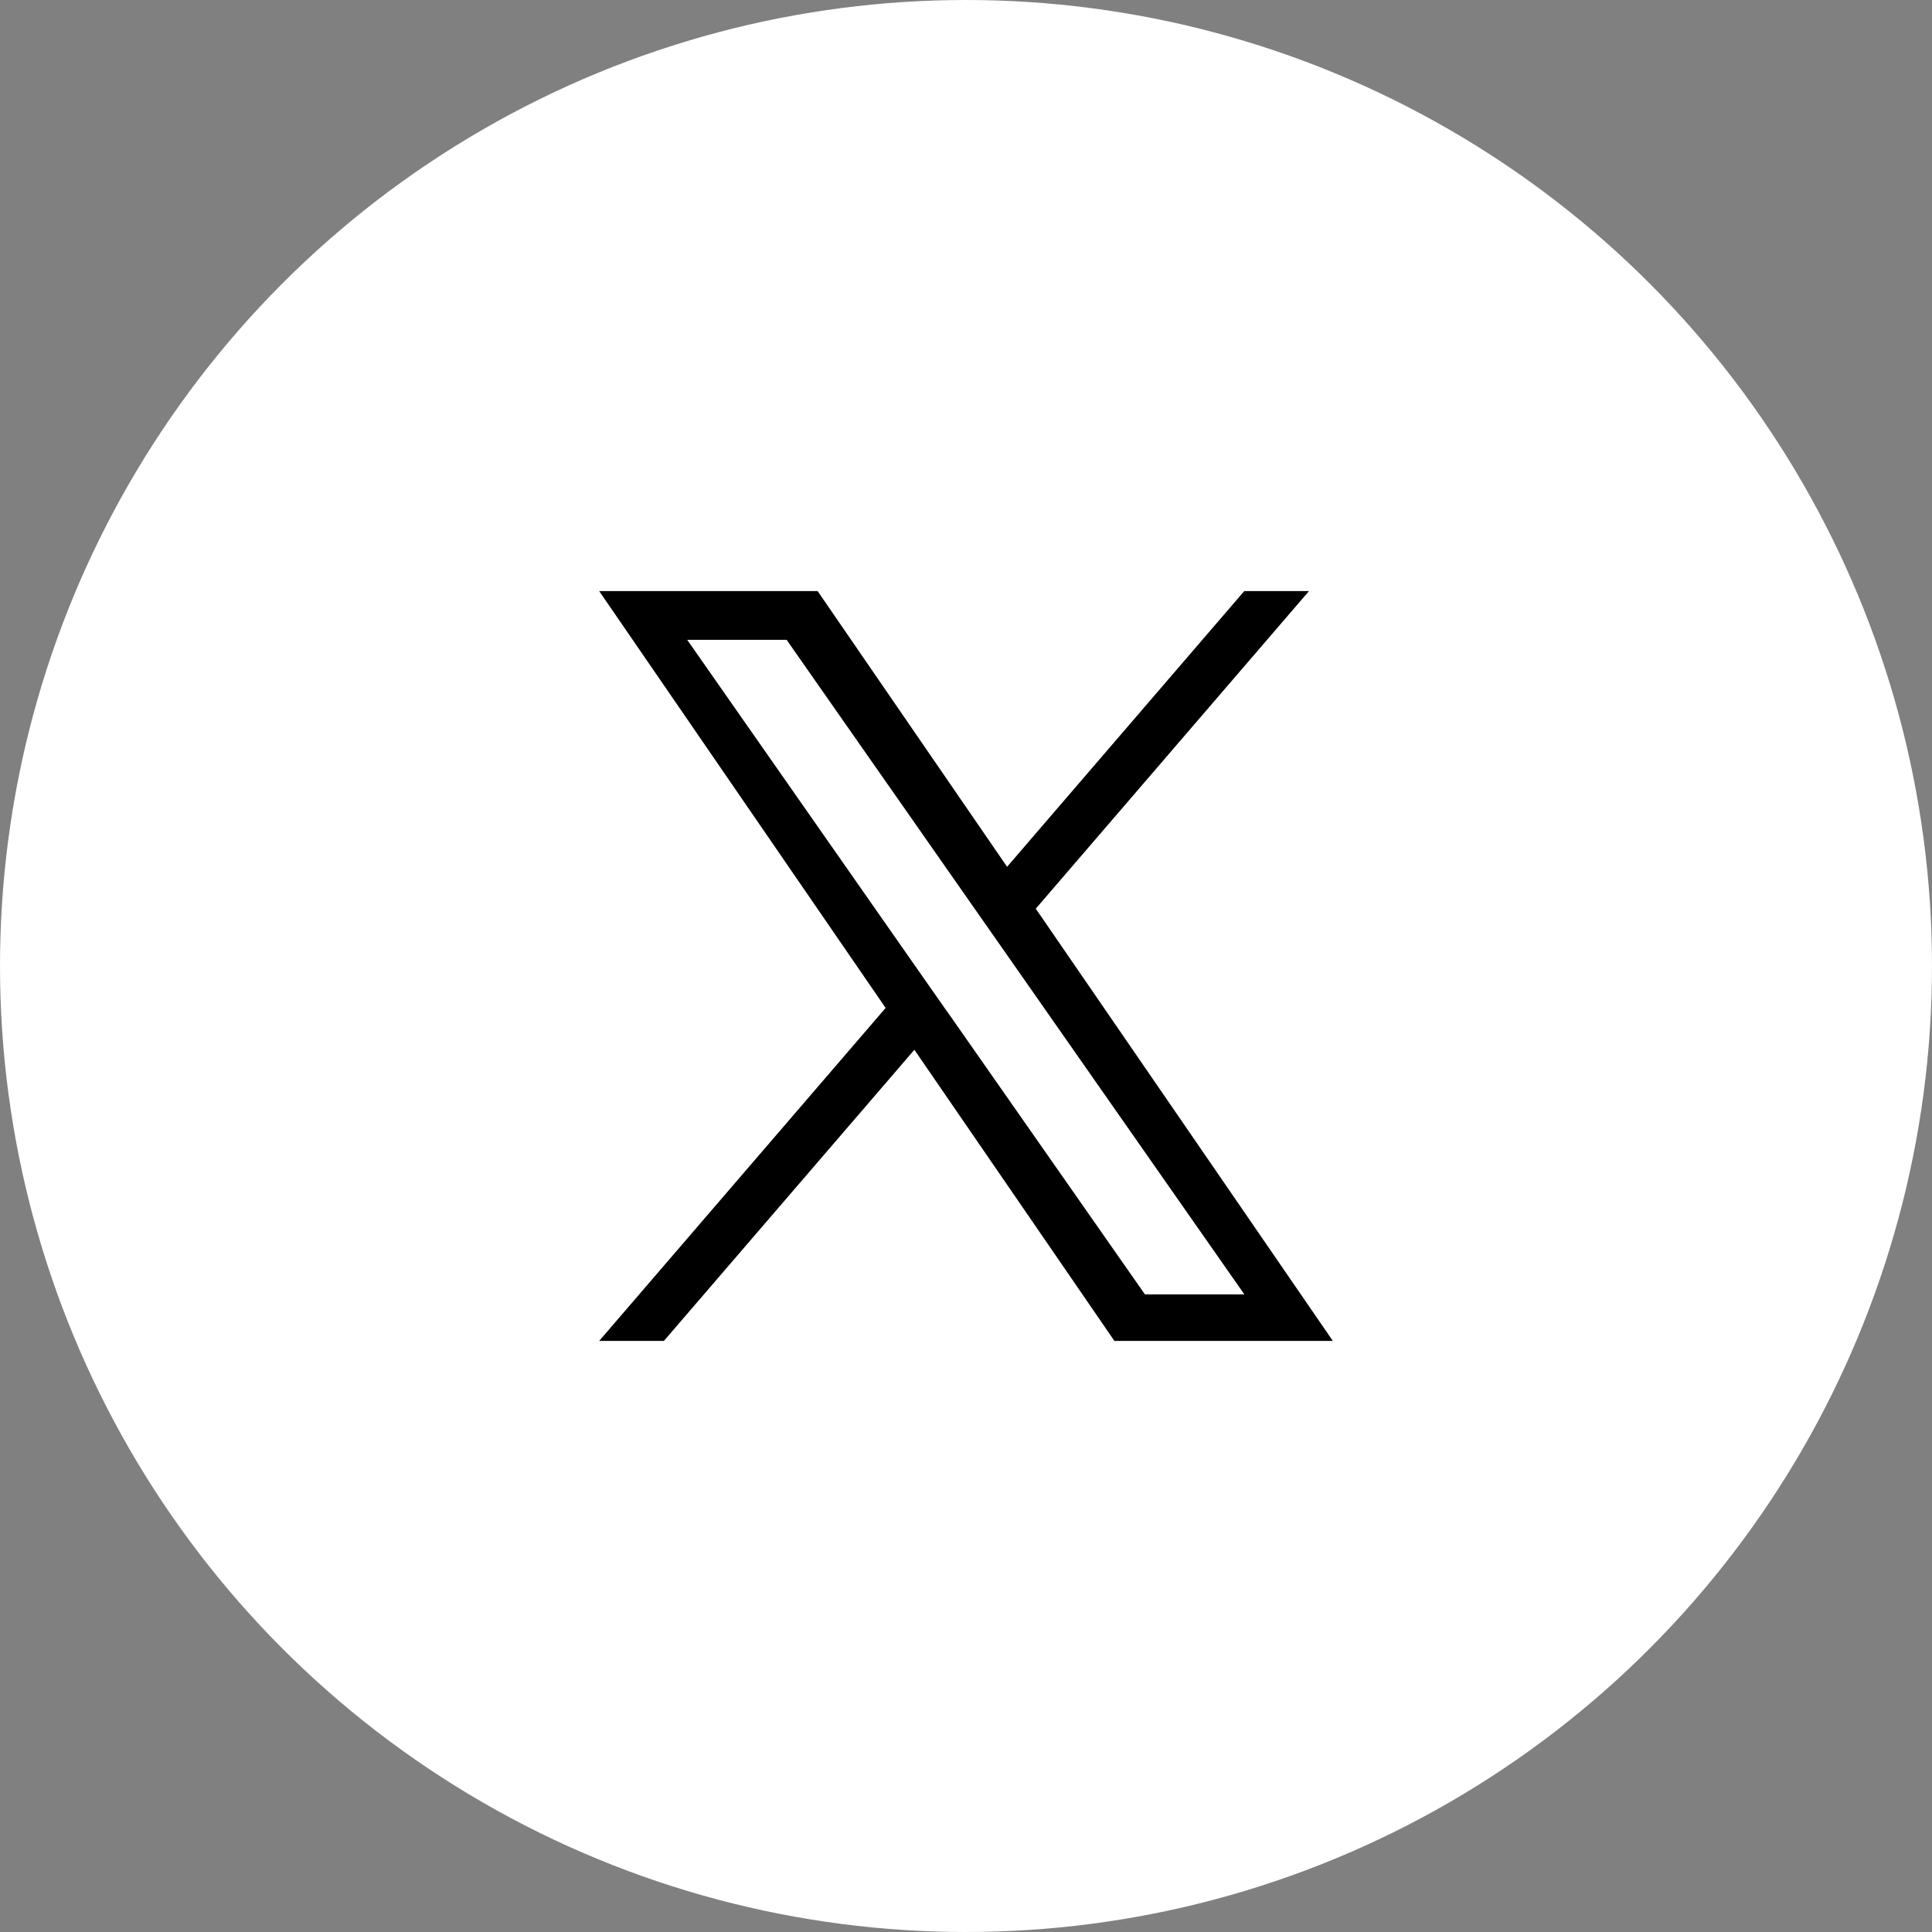
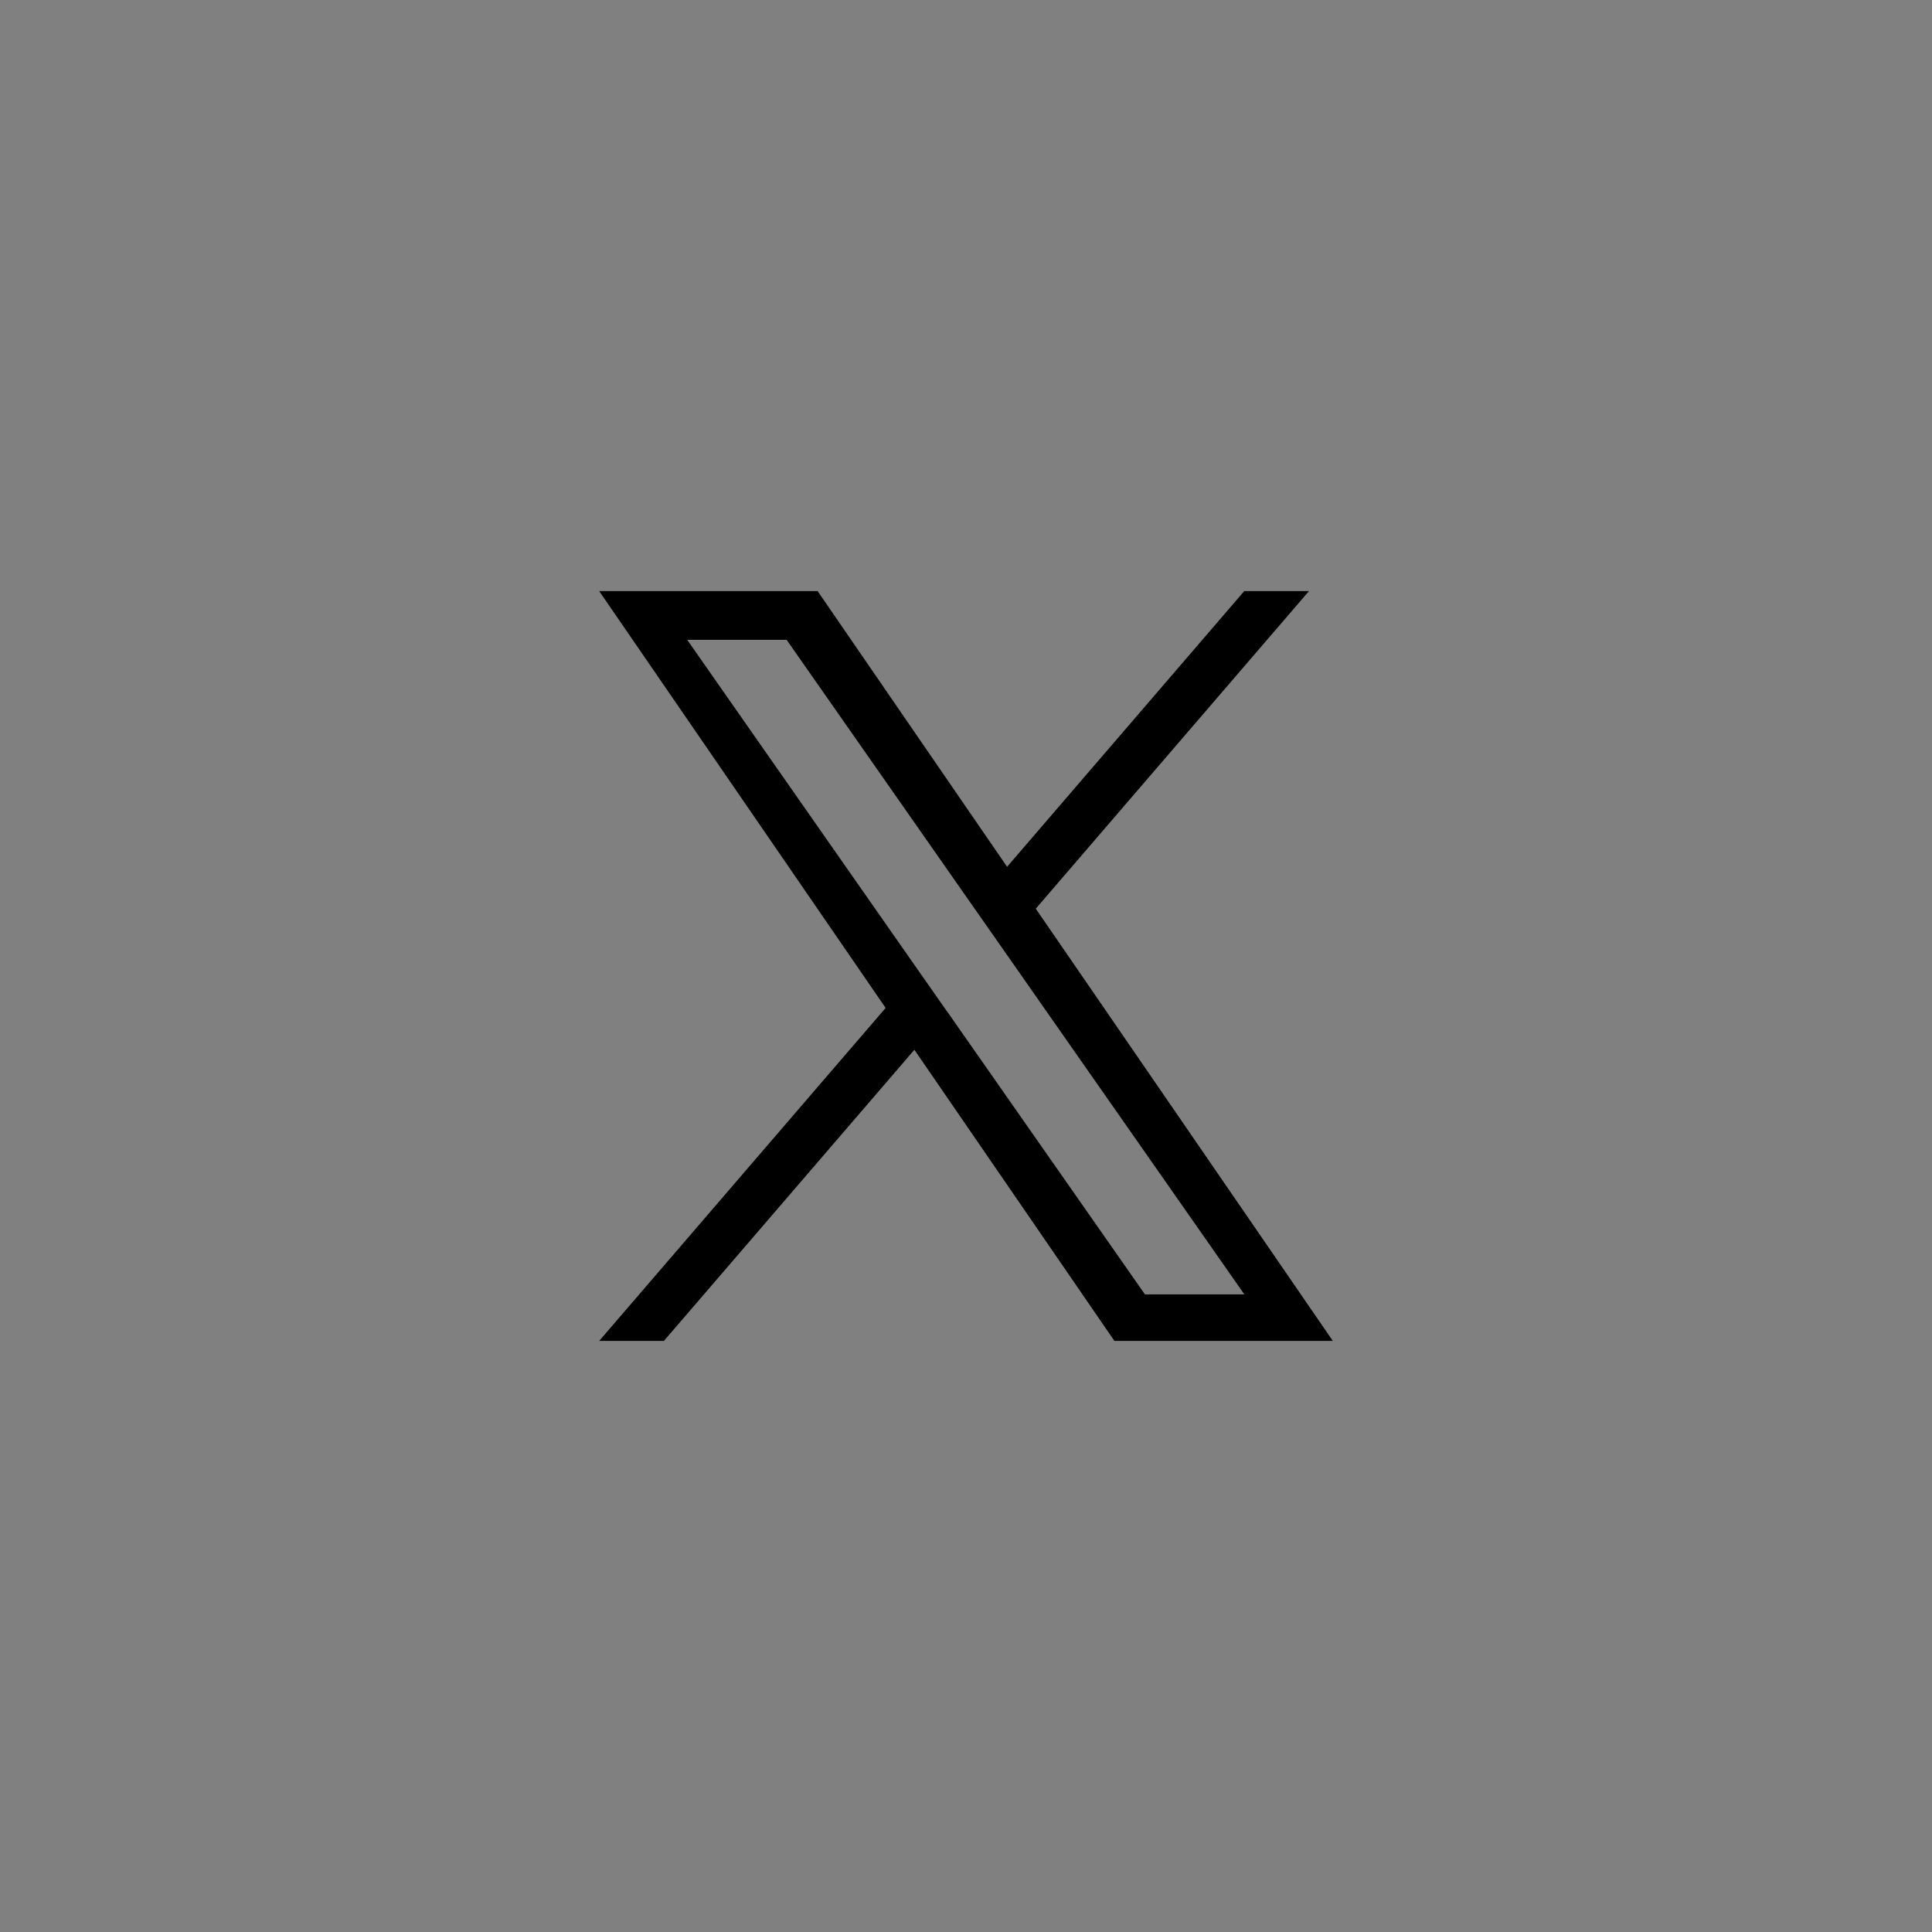
<svg xmlns="http://www.w3.org/2000/svg" id="Layer_1" data-name="Layer 1" viewBox="0 0 181.5 181.5">
  <rect x="0" y="0" width="181.5" height="181.5" fill="#808080" stroke="none" />
  <defs>
    <style>
      .cls-1 {
        fill: #fff;
      }
    </style>
  </defs>
-   <circle class="cls-1" cx="90.75" cy="90.75" r="90.75" />
  <path d="M97.31,85.36l25.66-29.83h-6.08l-22.28,25.9-17.8-25.9h-20.52l26.91,39.16-26.91,31.28h6.08l23.53-27.35,18.79,27.35h20.52l-27.91-40.61h0ZM88.98,95.04l-2.73-3.9-21.69-31.03h9.34l17.51,25.04,2.73,3.9,22.76,32.55h-9.34l-18.57-26.56h0Z" />
</svg>